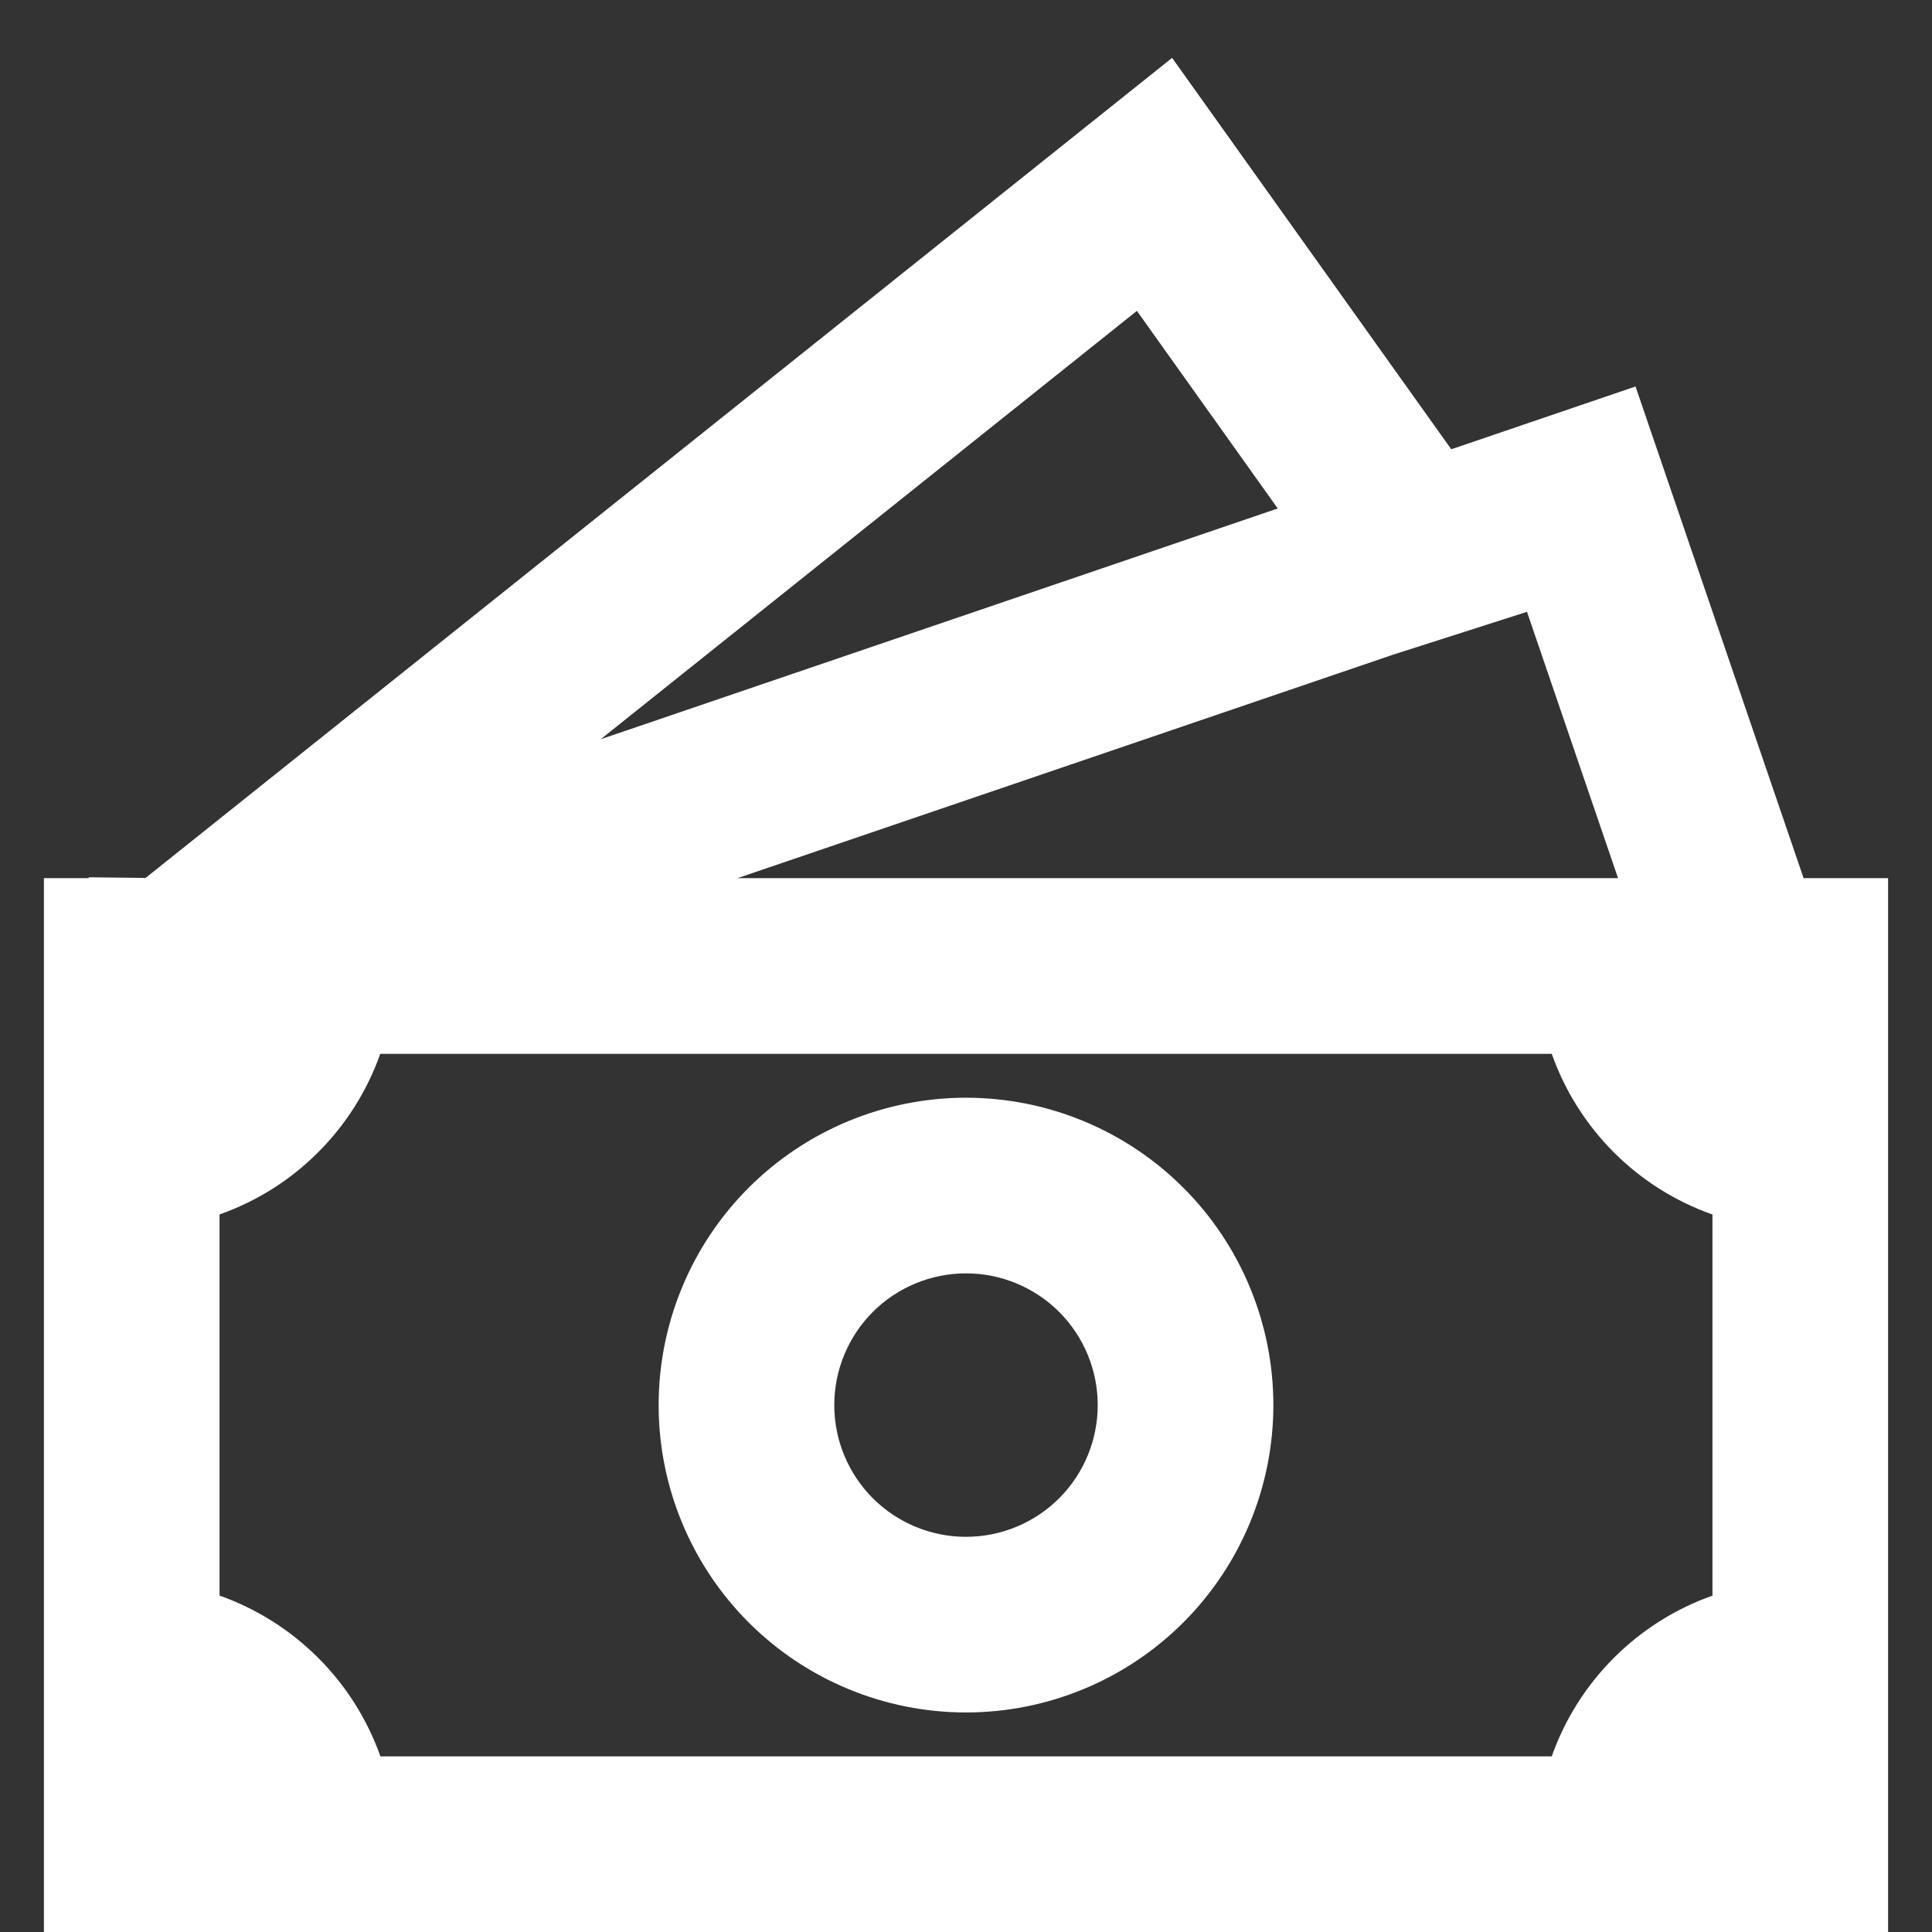
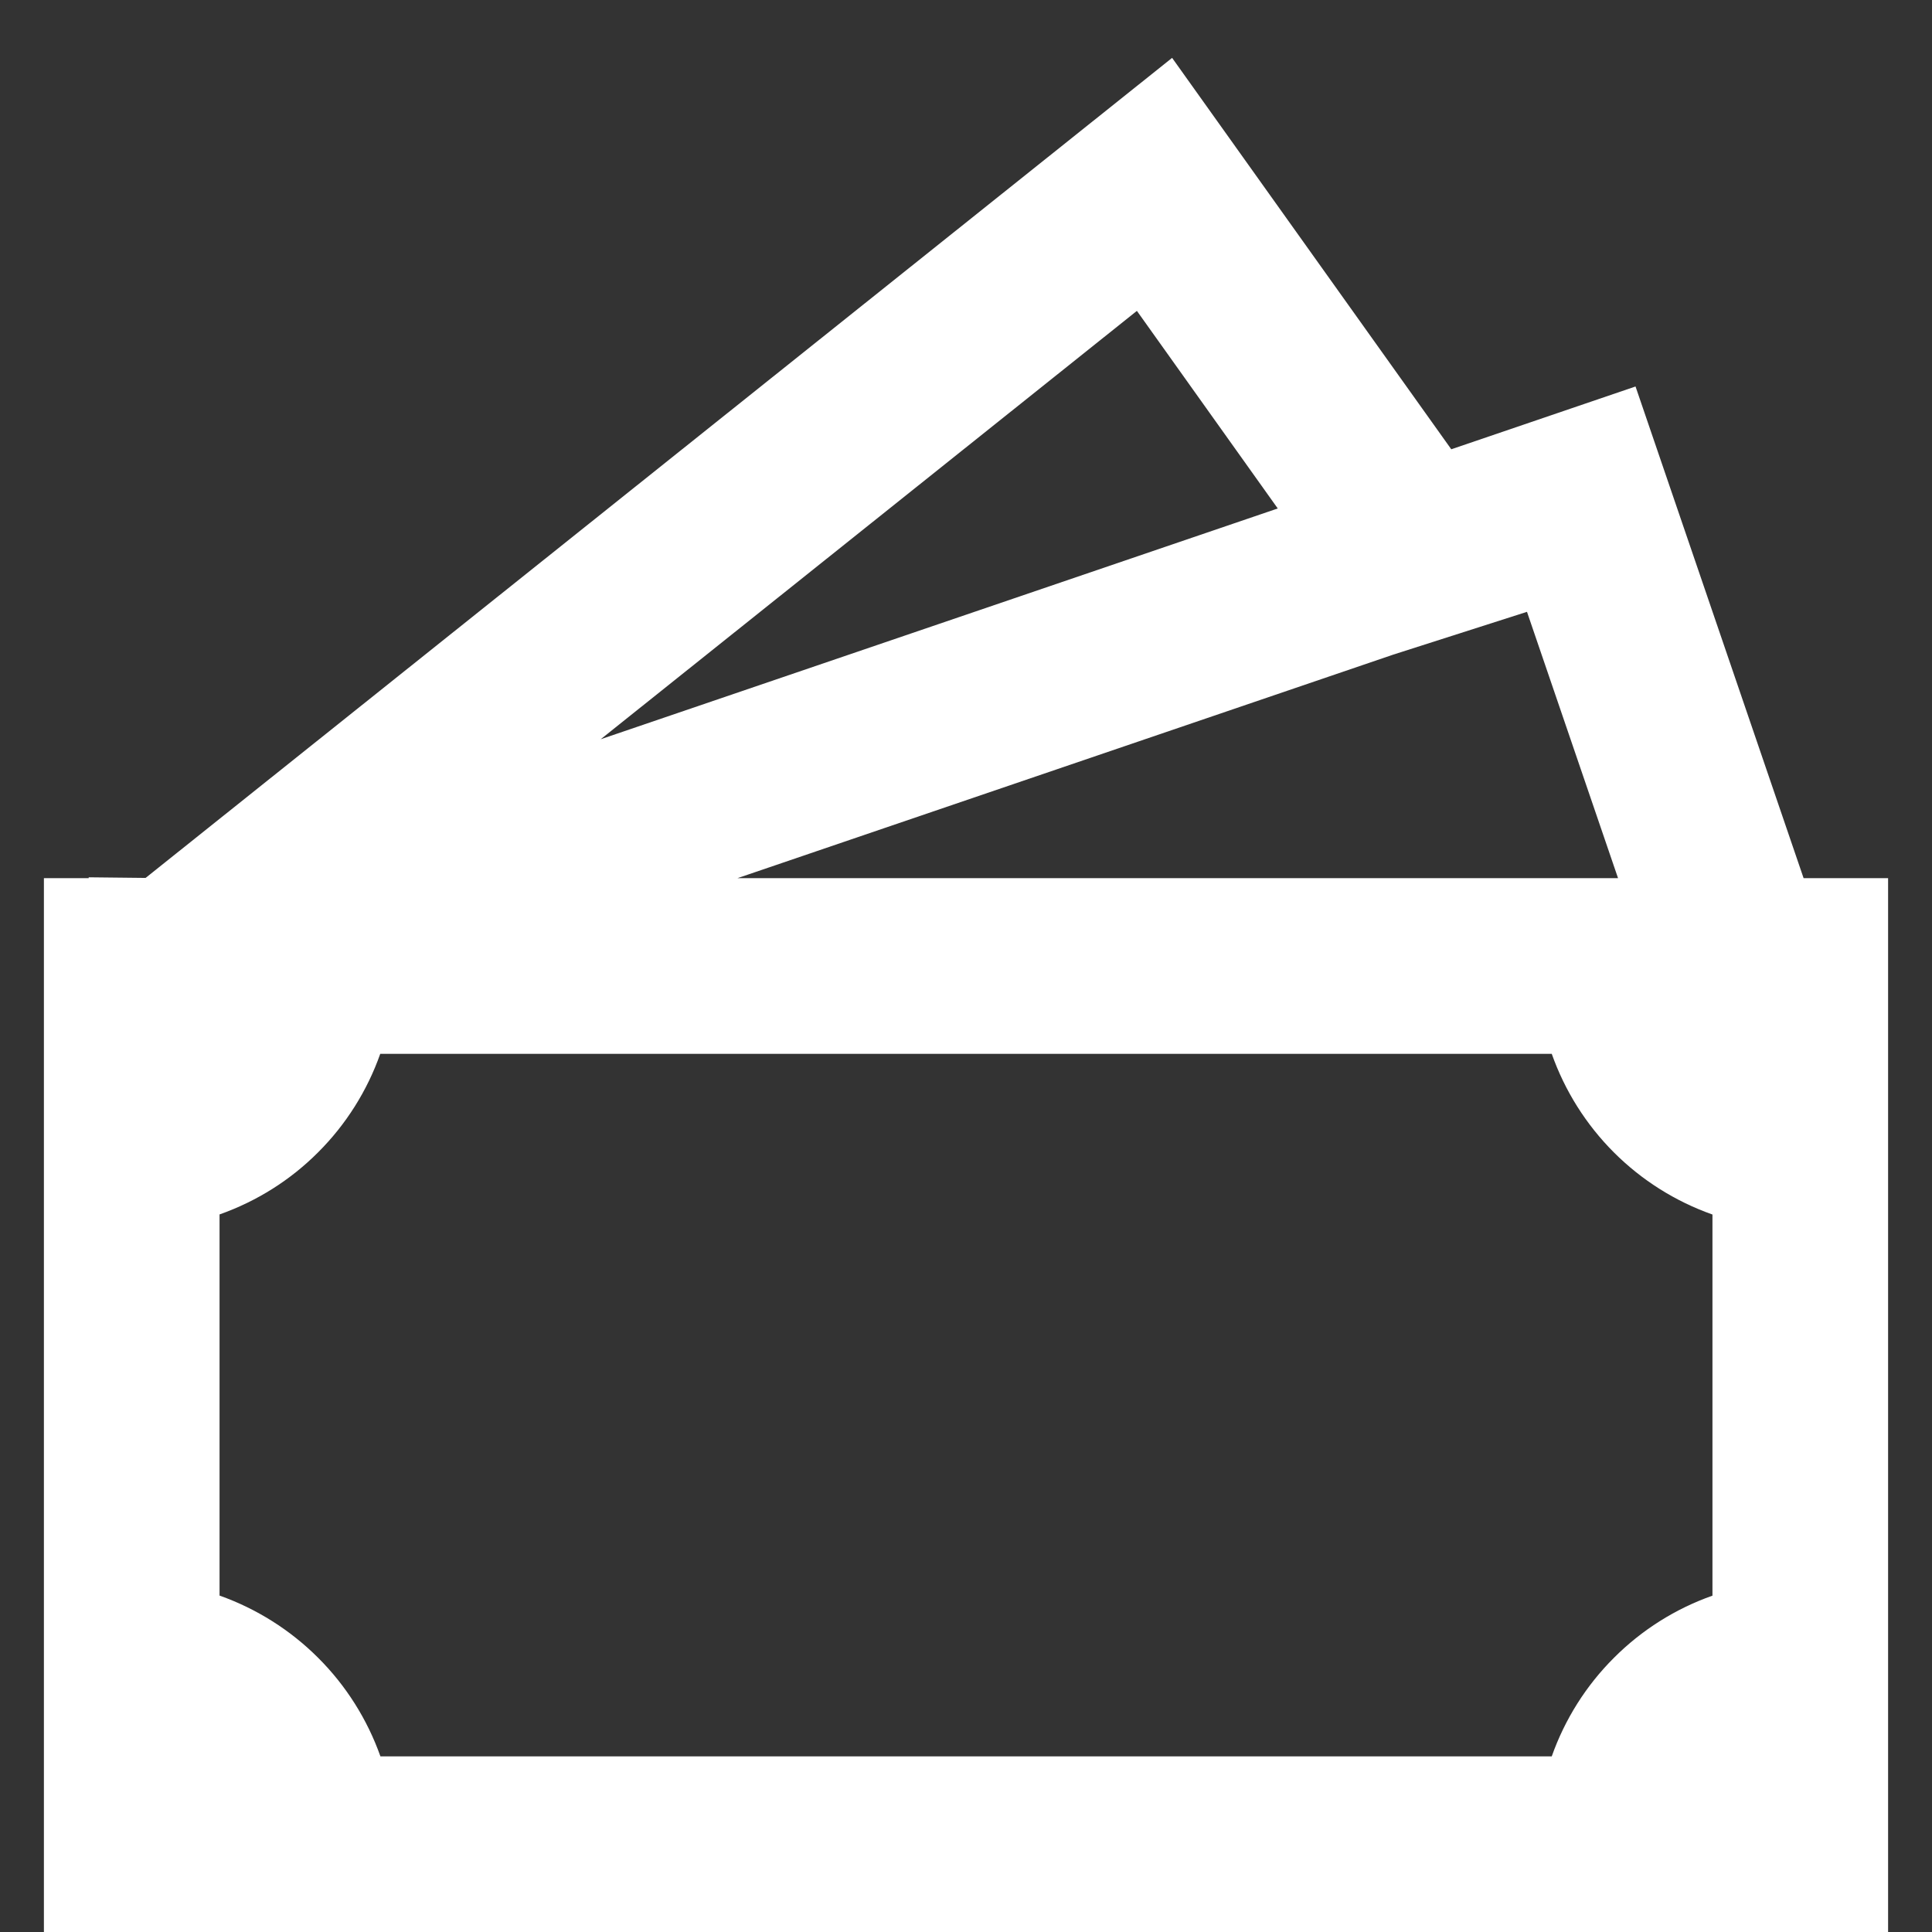
<svg xmlns="http://www.w3.org/2000/svg" width="22" height="22" viewBox="0 0 22 22" fill="none">
  <rect x="0" y="0" width="22" height="22" fill="#333333" stroke="none" />
-   <path d="M11 12.5C10.072 12.5 9.181 12.869 8.525 13.525C7.869 14.181 7.5 15.072 7.5 16C7.5 16.928 7.869 17.819 8.525 18.475C9.181 19.131 10.072 19.5 11 19.5C11.928 19.5 12.819 19.131 13.475 18.475C14.131 17.819 14.5 16.928 14.5 16C14.5 15.072 14.131 14.181 13.475 13.525C12.819 12.869 11.928 12.5 11 12.5ZM9.5 16C9.5 15.602 9.658 15.221 9.939 14.939C10.221 14.658 10.602 14.5 11 14.5C11.398 14.5 11.779 14.658 12.061 14.939C12.342 15.221 12.5 15.602 12.5 16C12.5 16.398 12.342 16.779 12.061 17.061C11.779 17.342 11.398 17.5 11 17.5C10.602 17.5 10.221 17.342 9.939 17.061C9.658 16.779 9.5 16.398 9.5 16Z" fill="white" />
  <path d="M16.526 5.116L13.347 0.659L1.658 9.997L1.01 9.99V10H0.5V22H21.5V10H20.538L18.624 4.401L16.526 5.116ZM18.425 10H8.397L15.866 7.454L17.388 6.967L18.425 10ZM14.55 5.79L6.84 8.418L12.946 3.54L14.55 5.79ZM2.5 18.169V13.829C2.922 13.68 3.306 13.439 3.622 13.122C3.939 12.806 4.181 12.422 4.33 12H17.67C17.819 12.422 18.061 12.806 18.378 13.123C18.694 13.439 19.078 13.681 19.5 13.83V18.17C19.078 18.319 18.694 18.561 18.378 18.878C18.061 19.194 17.819 19.578 17.67 20H4.332C4.182 19.578 3.94 19.194 3.623 18.878C3.306 18.561 2.922 18.319 2.5 18.169Z" fill="white" />
</svg>